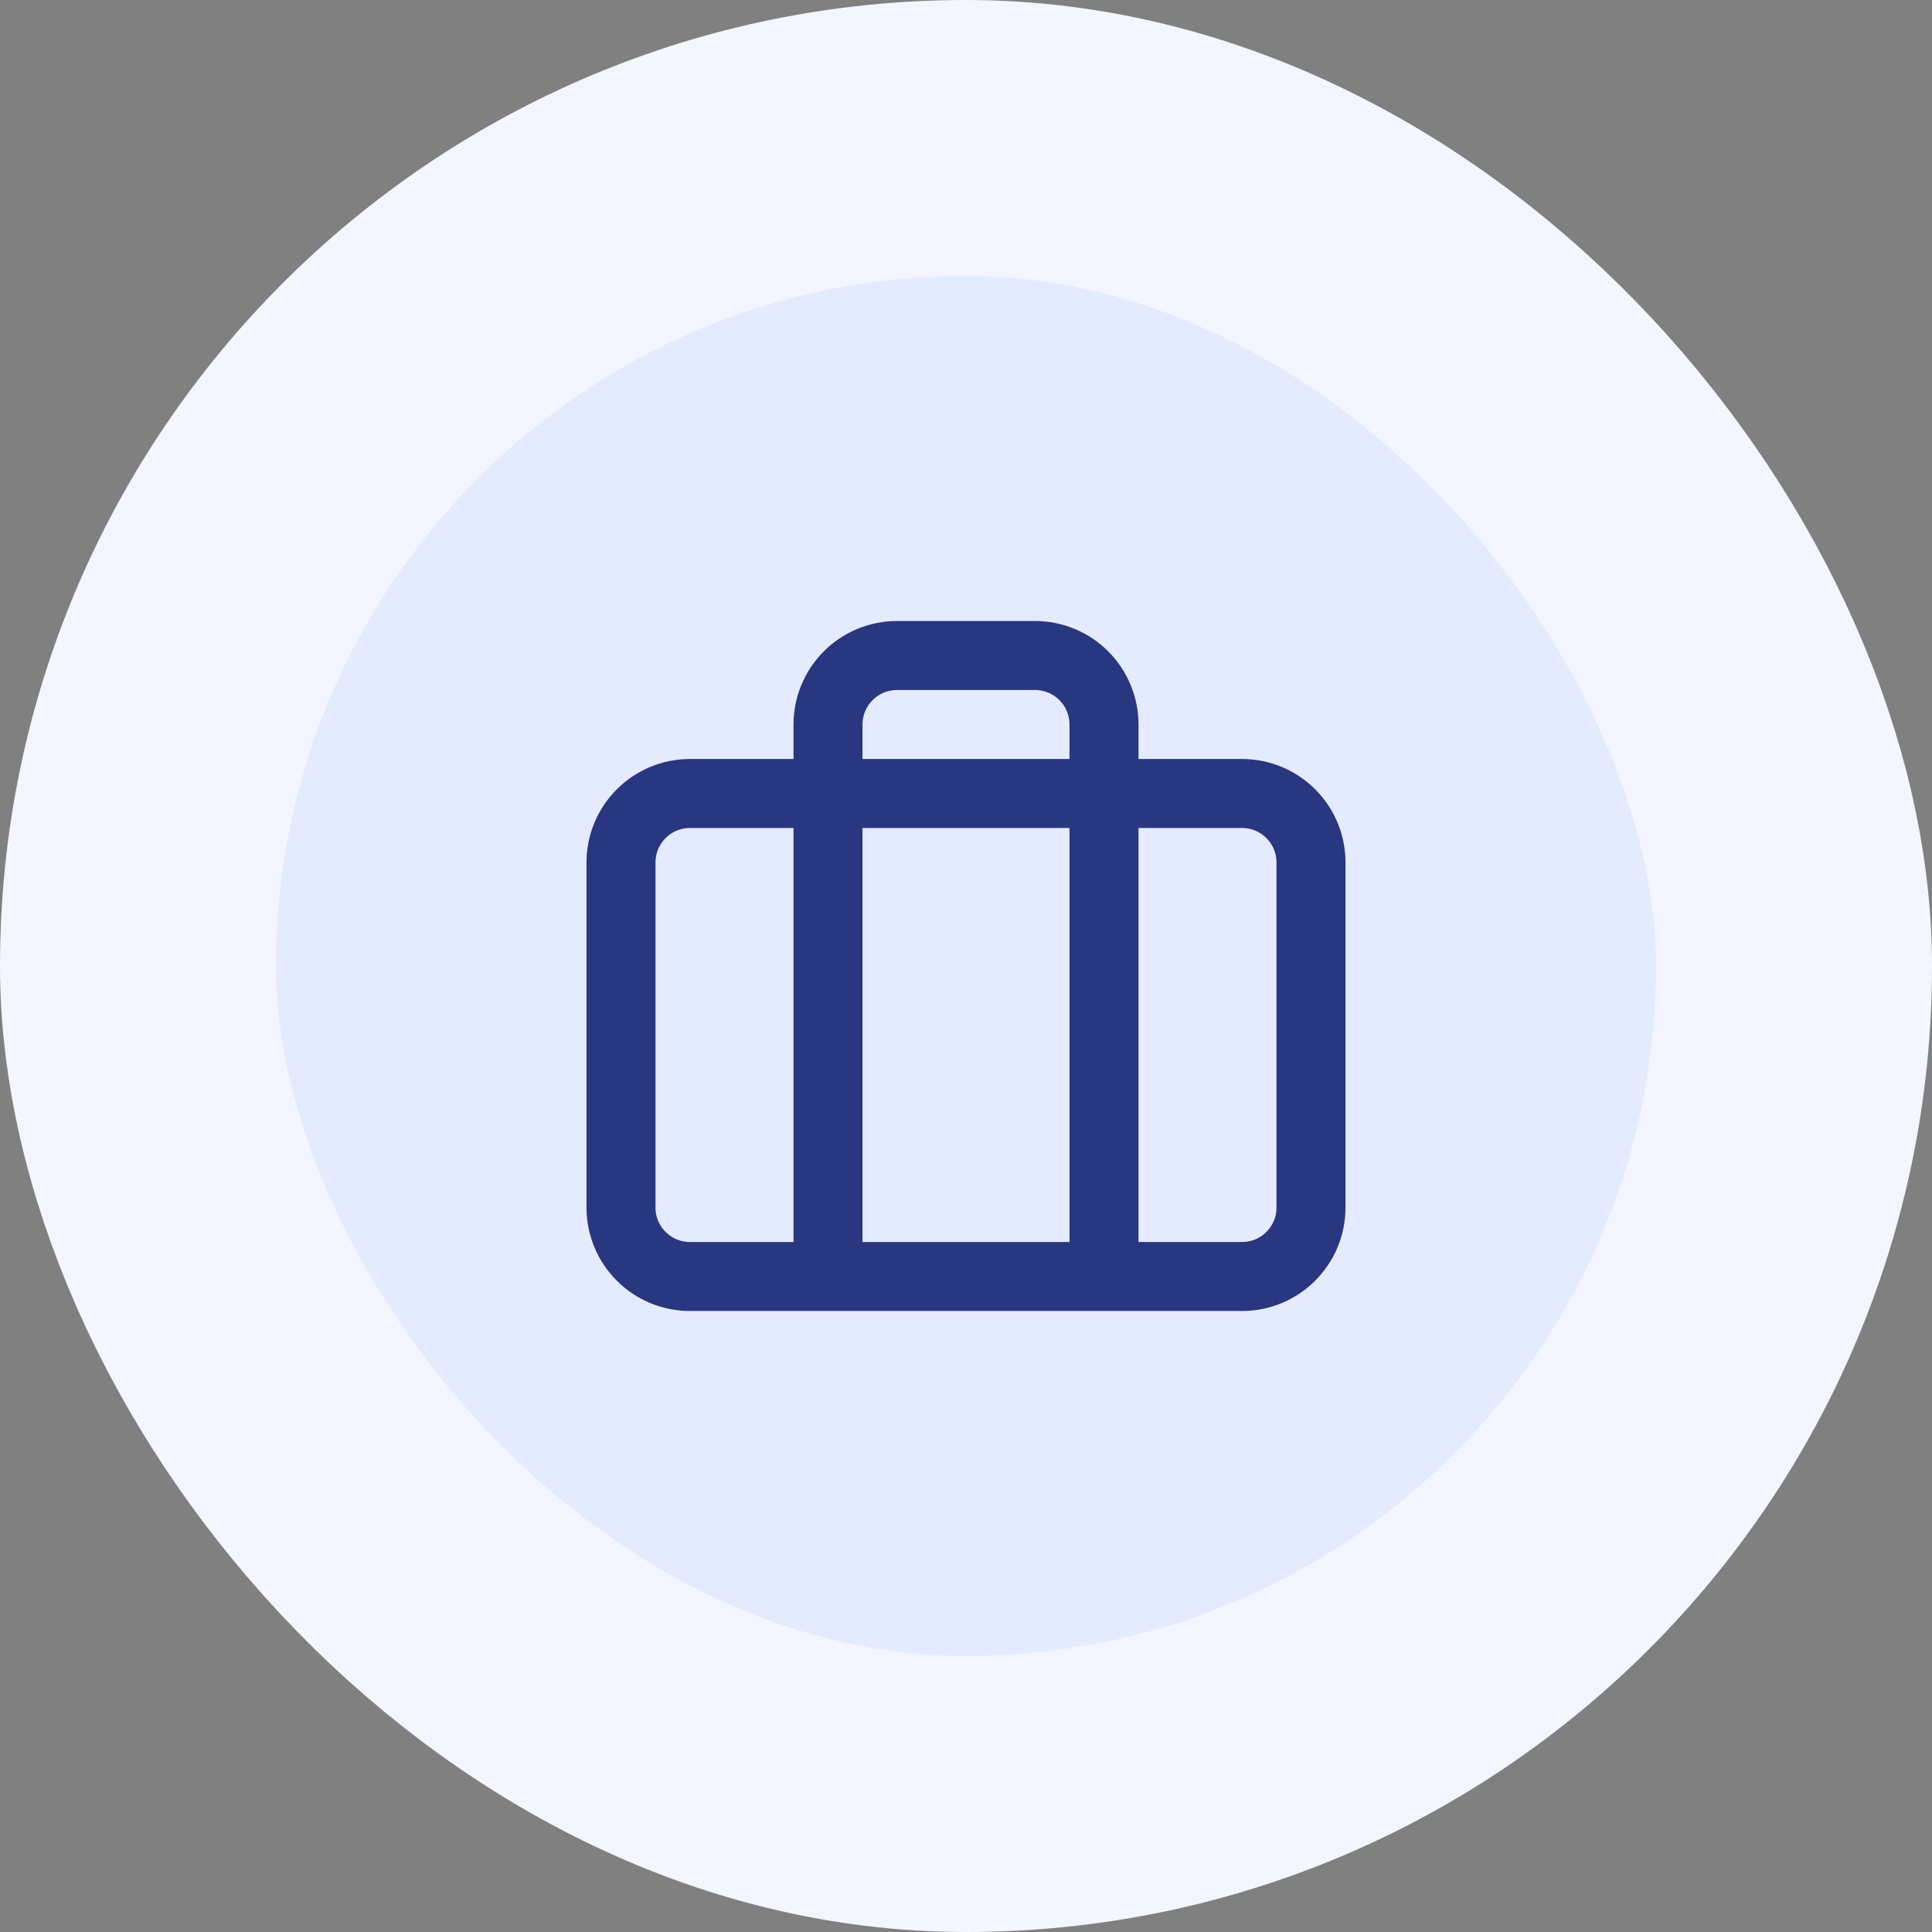
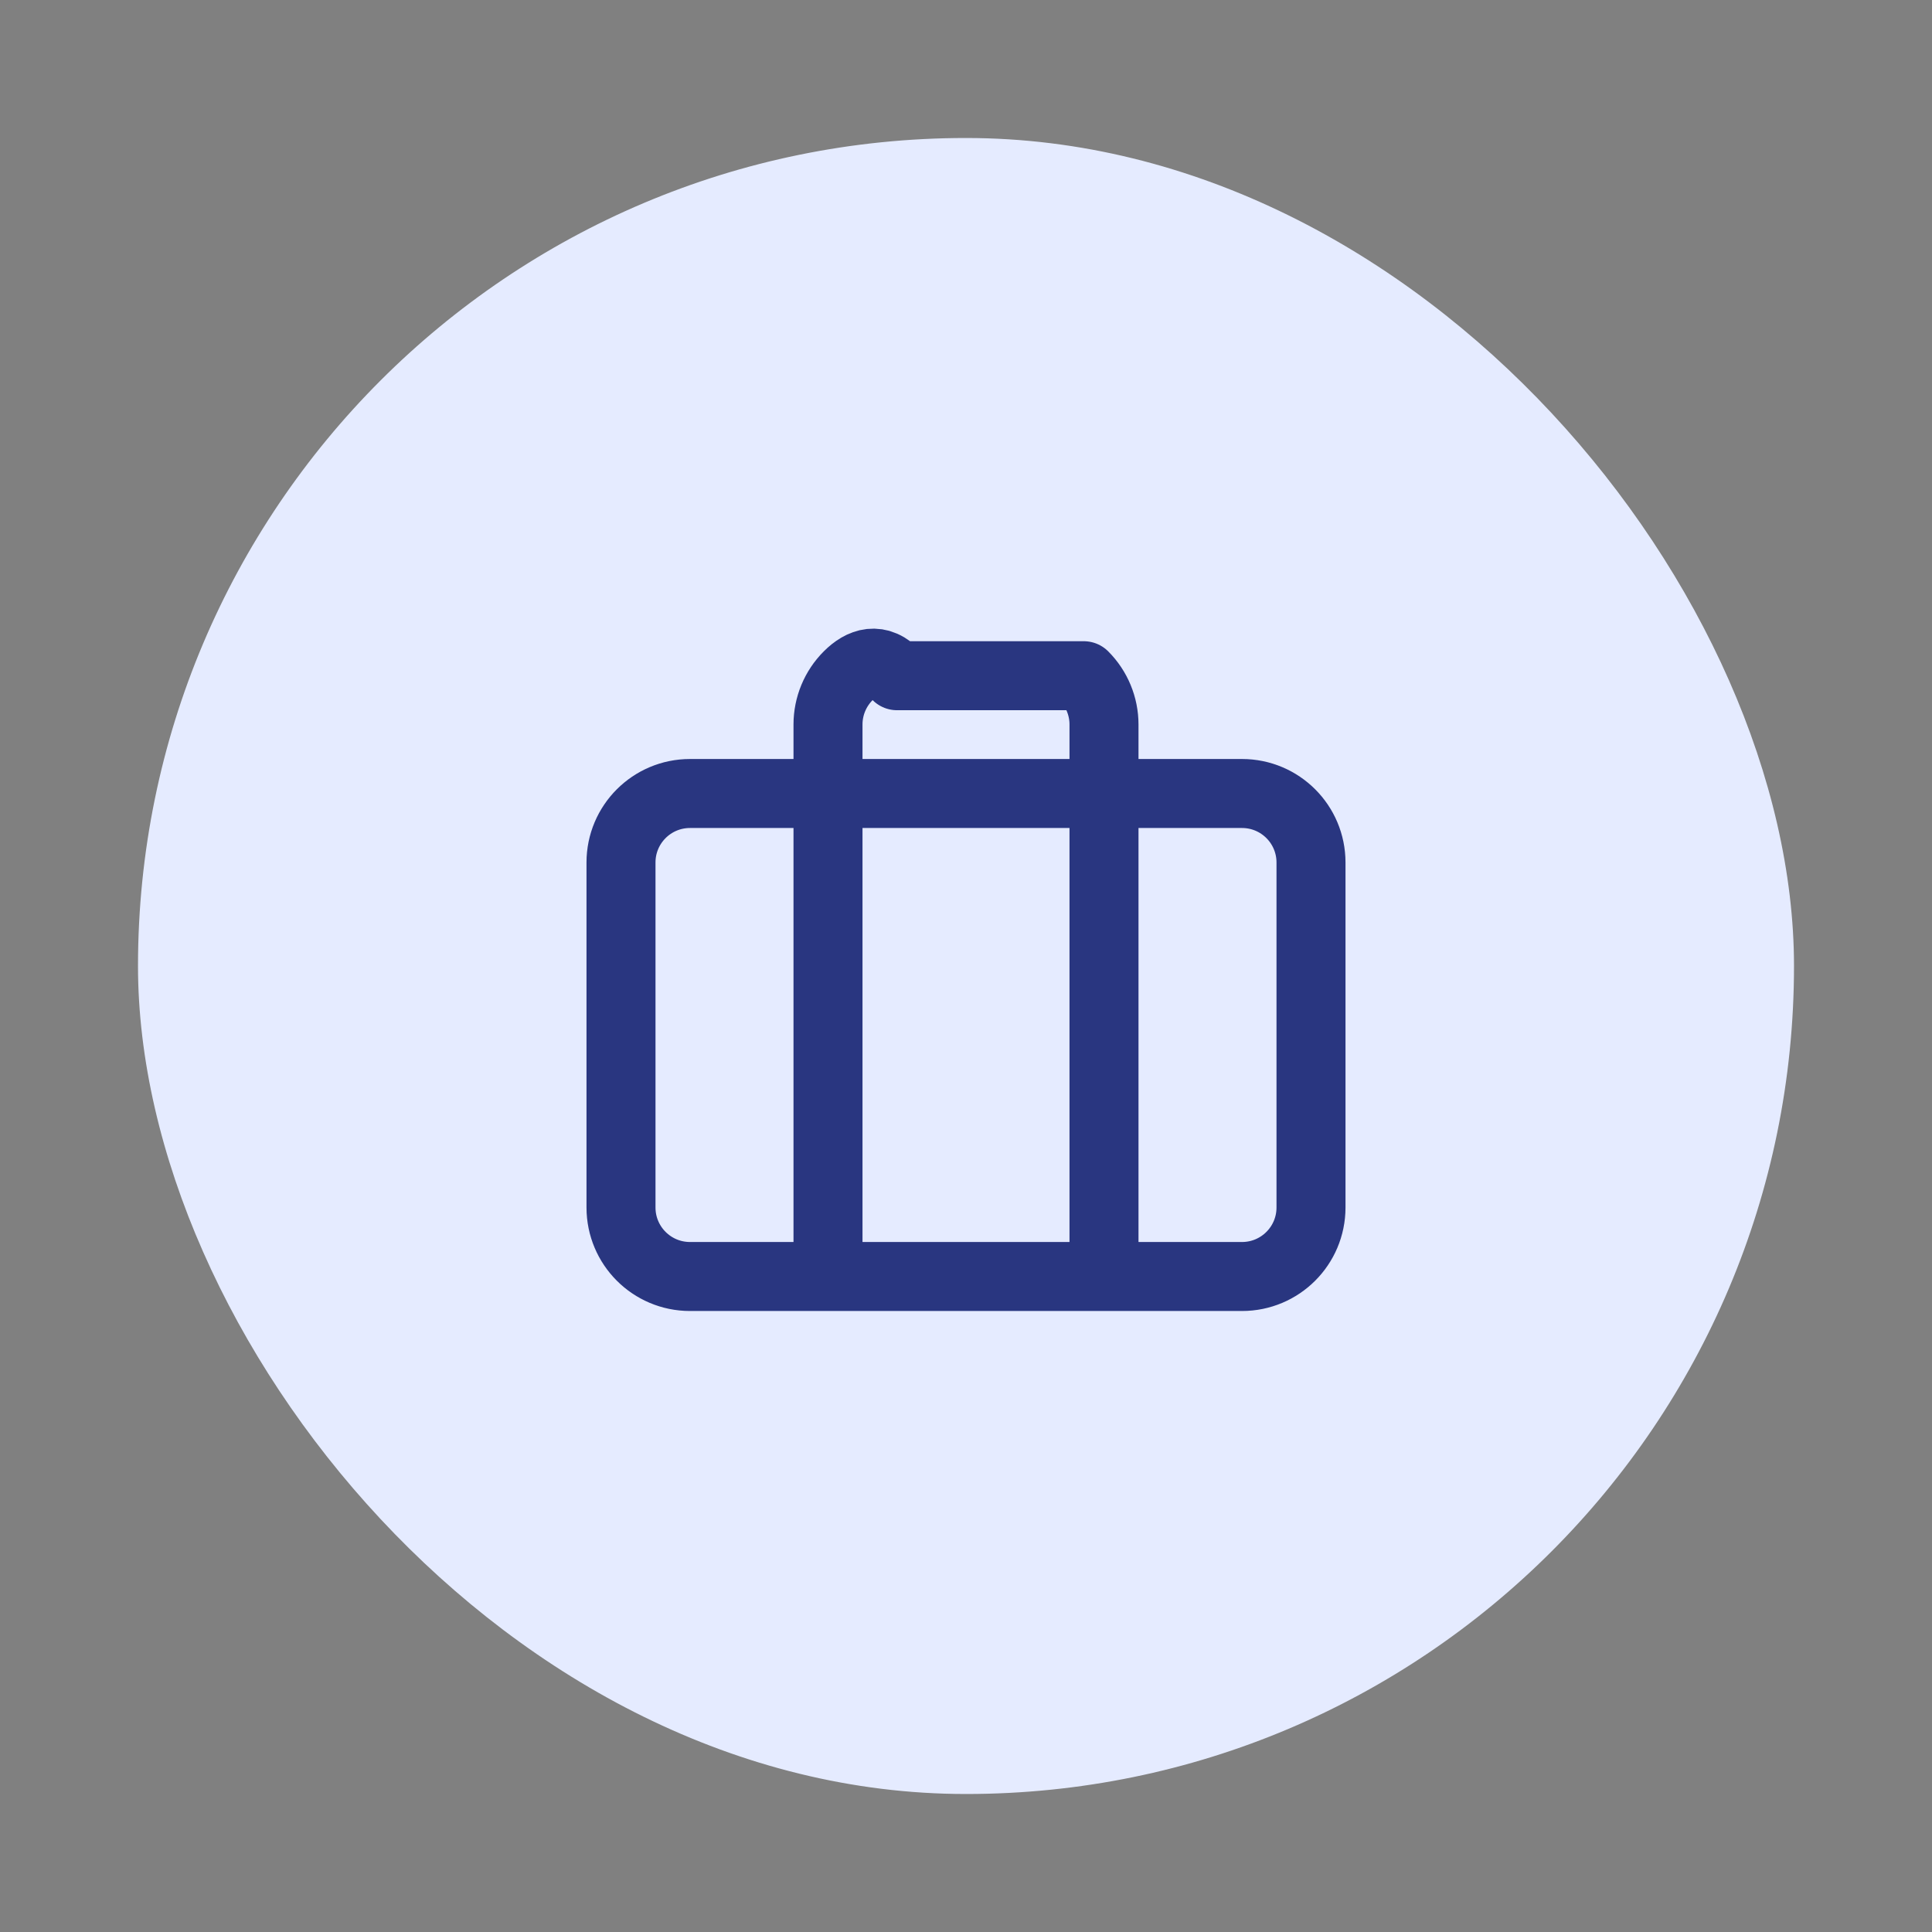
<svg xmlns="http://www.w3.org/2000/svg" width="56" height="56" viewBox="0 0 56 56" fill="none">
  <rect x="0" y="0" width="56" height="56" fill="#808080" stroke="none" />
  <rect x="4" y="4" width="48" height="48" rx="24" fill="#E5EBFF" />
-   <rect x="4" y="4" width="48" height="48" rx="24" stroke="#F3F6FF" stroke-width="8" />
-   <path d="M32 37V21C32 20.47 31.789 19.961 31.414 19.586C31.039 19.211 30.53 19 30 19H26C25.47 19 24.961 19.211 24.586 19.586C24.211 19.961 24 20.47 24 21V37M20 23H36C37.105 23 38 23.895 38 25V35C38 36.105 37.105 37 36 37H20C18.895 37 18 36.105 18 35V25C18 23.895 18.895 23 20 23Z" stroke="#293680" stroke-width="2" stroke-linecap="round" stroke-linejoin="round" />
+   <path d="M32 37V21C32 20.47 31.789 19.961 31.414 19.586H26C25.47 19 24.961 19.211 24.586 19.586C24.211 19.961 24 20.47 24 21V37M20 23H36C37.105 23 38 23.895 38 25V35C38 36.105 37.105 37 36 37H20C18.895 37 18 36.105 18 35V25C18 23.895 18.895 23 20 23Z" stroke="#293680" stroke-width="2" stroke-linecap="round" stroke-linejoin="round" />
</svg>